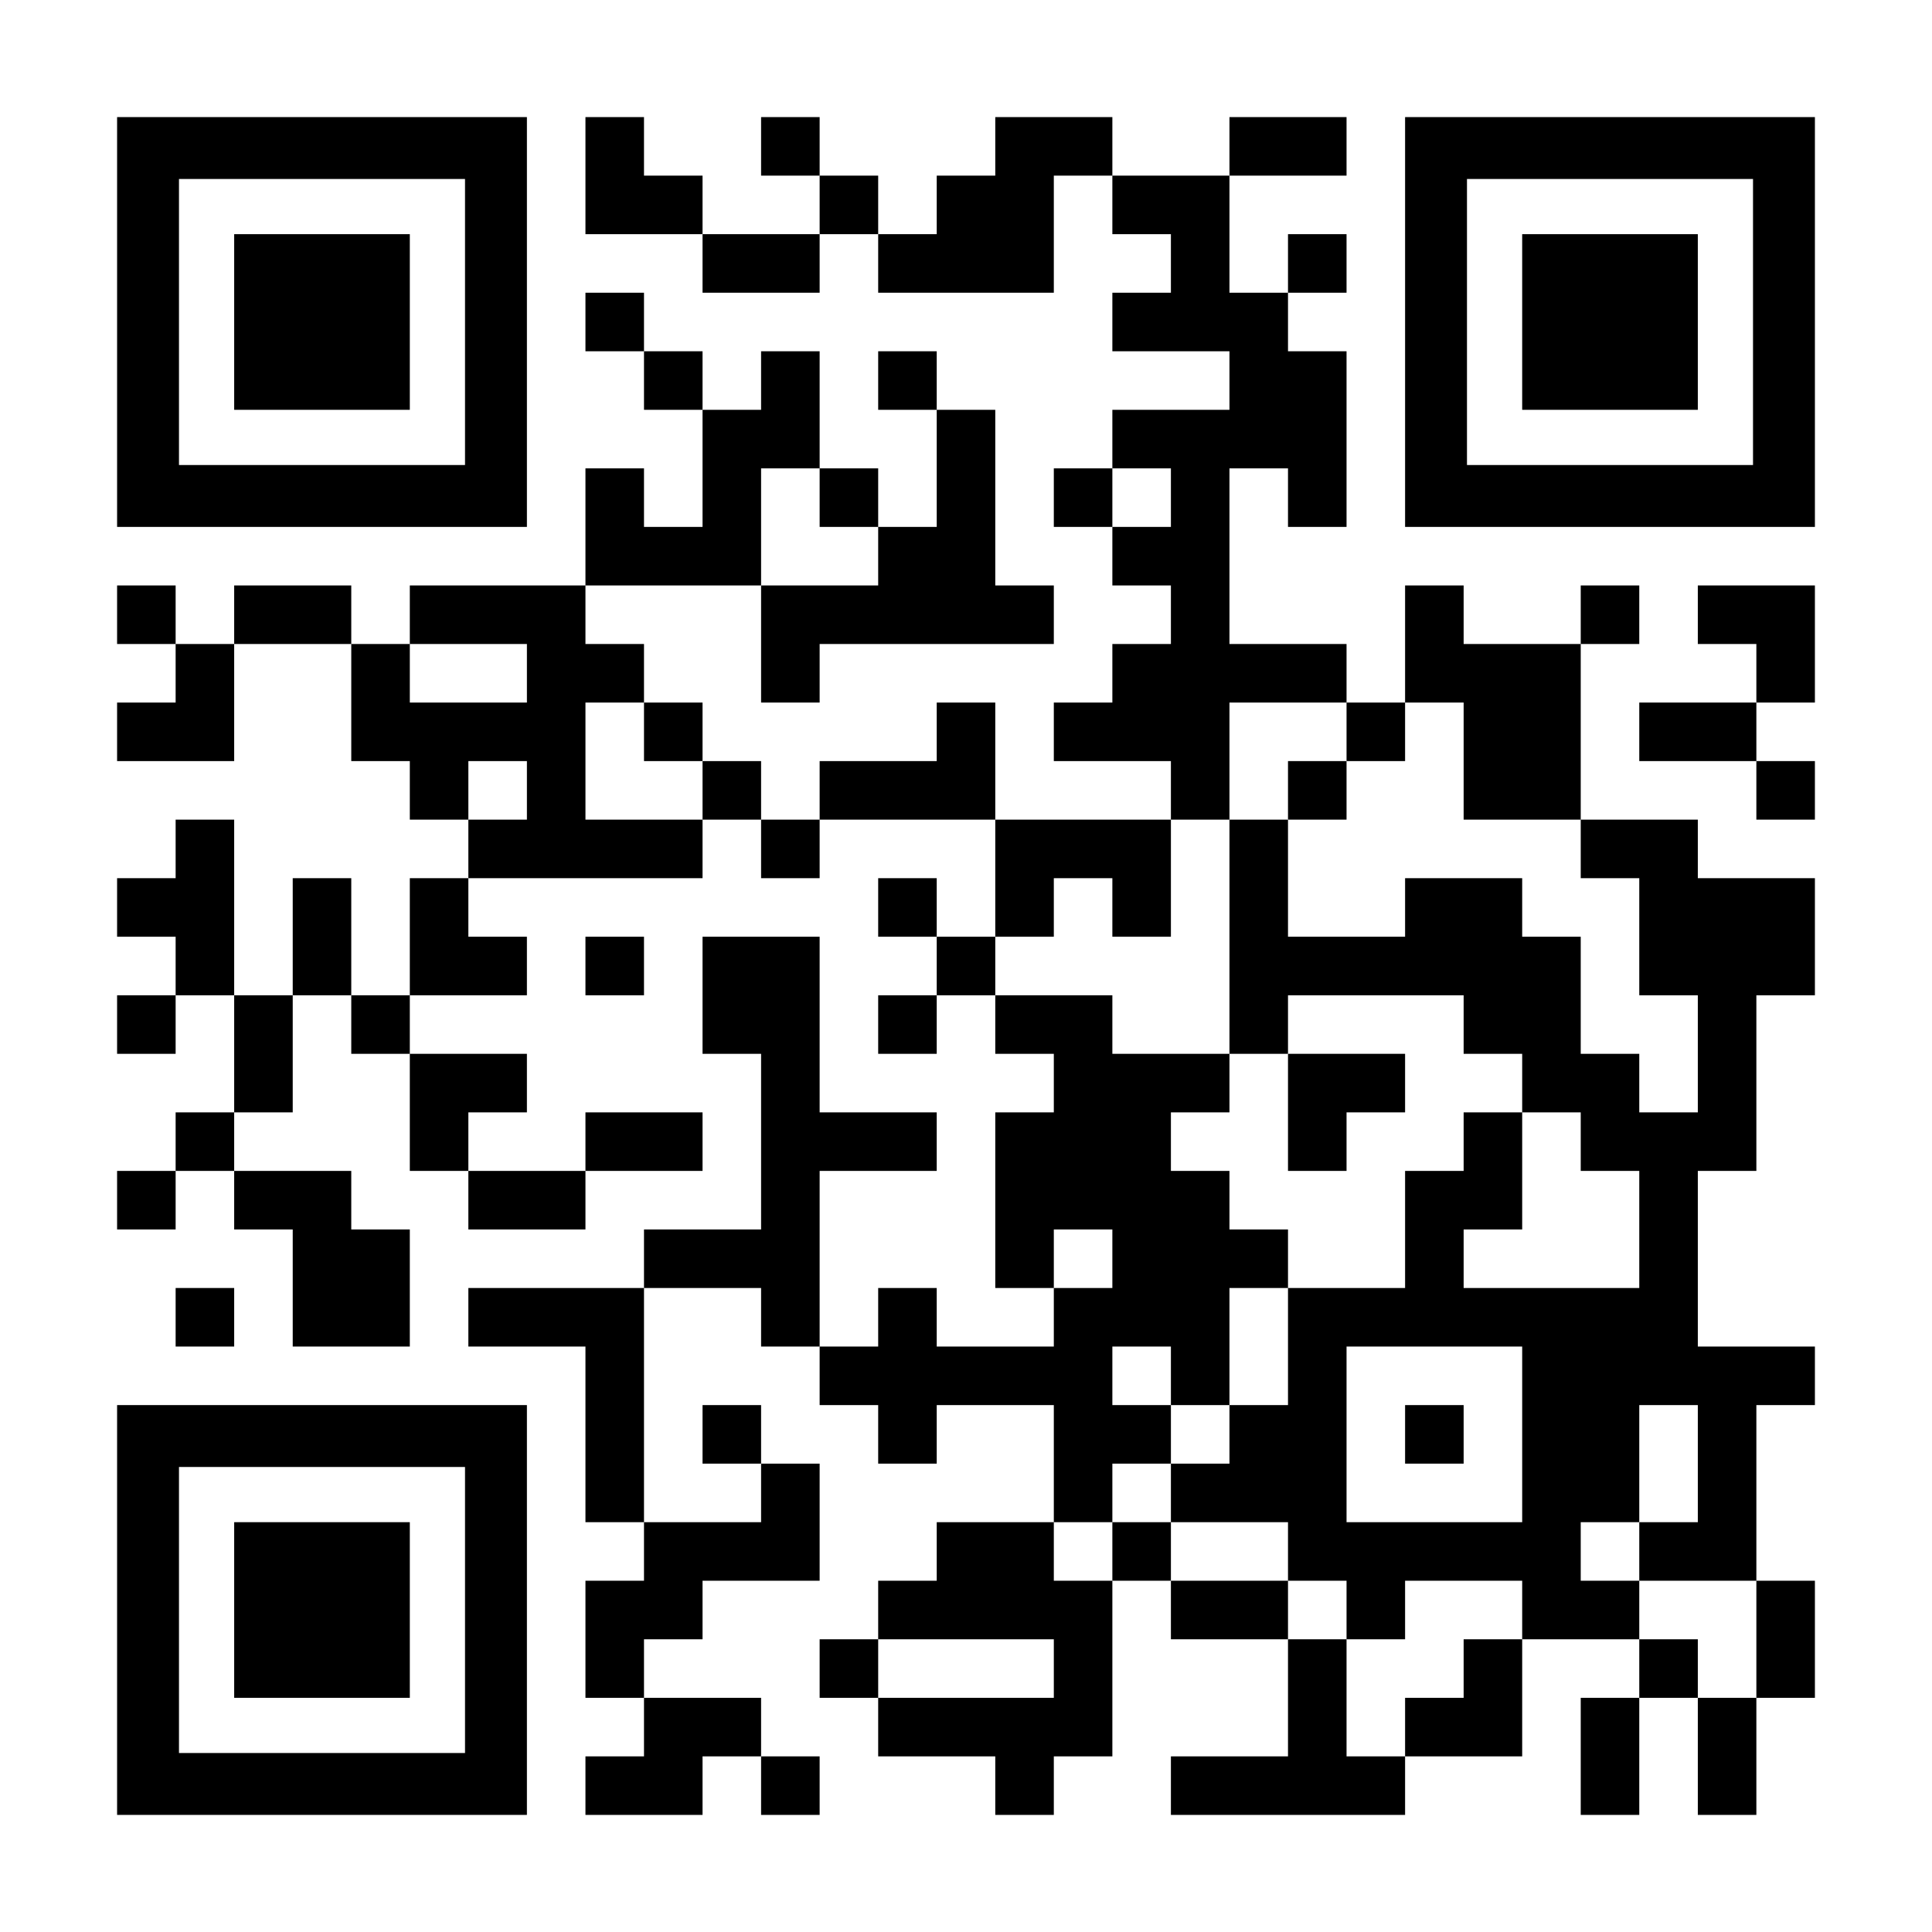
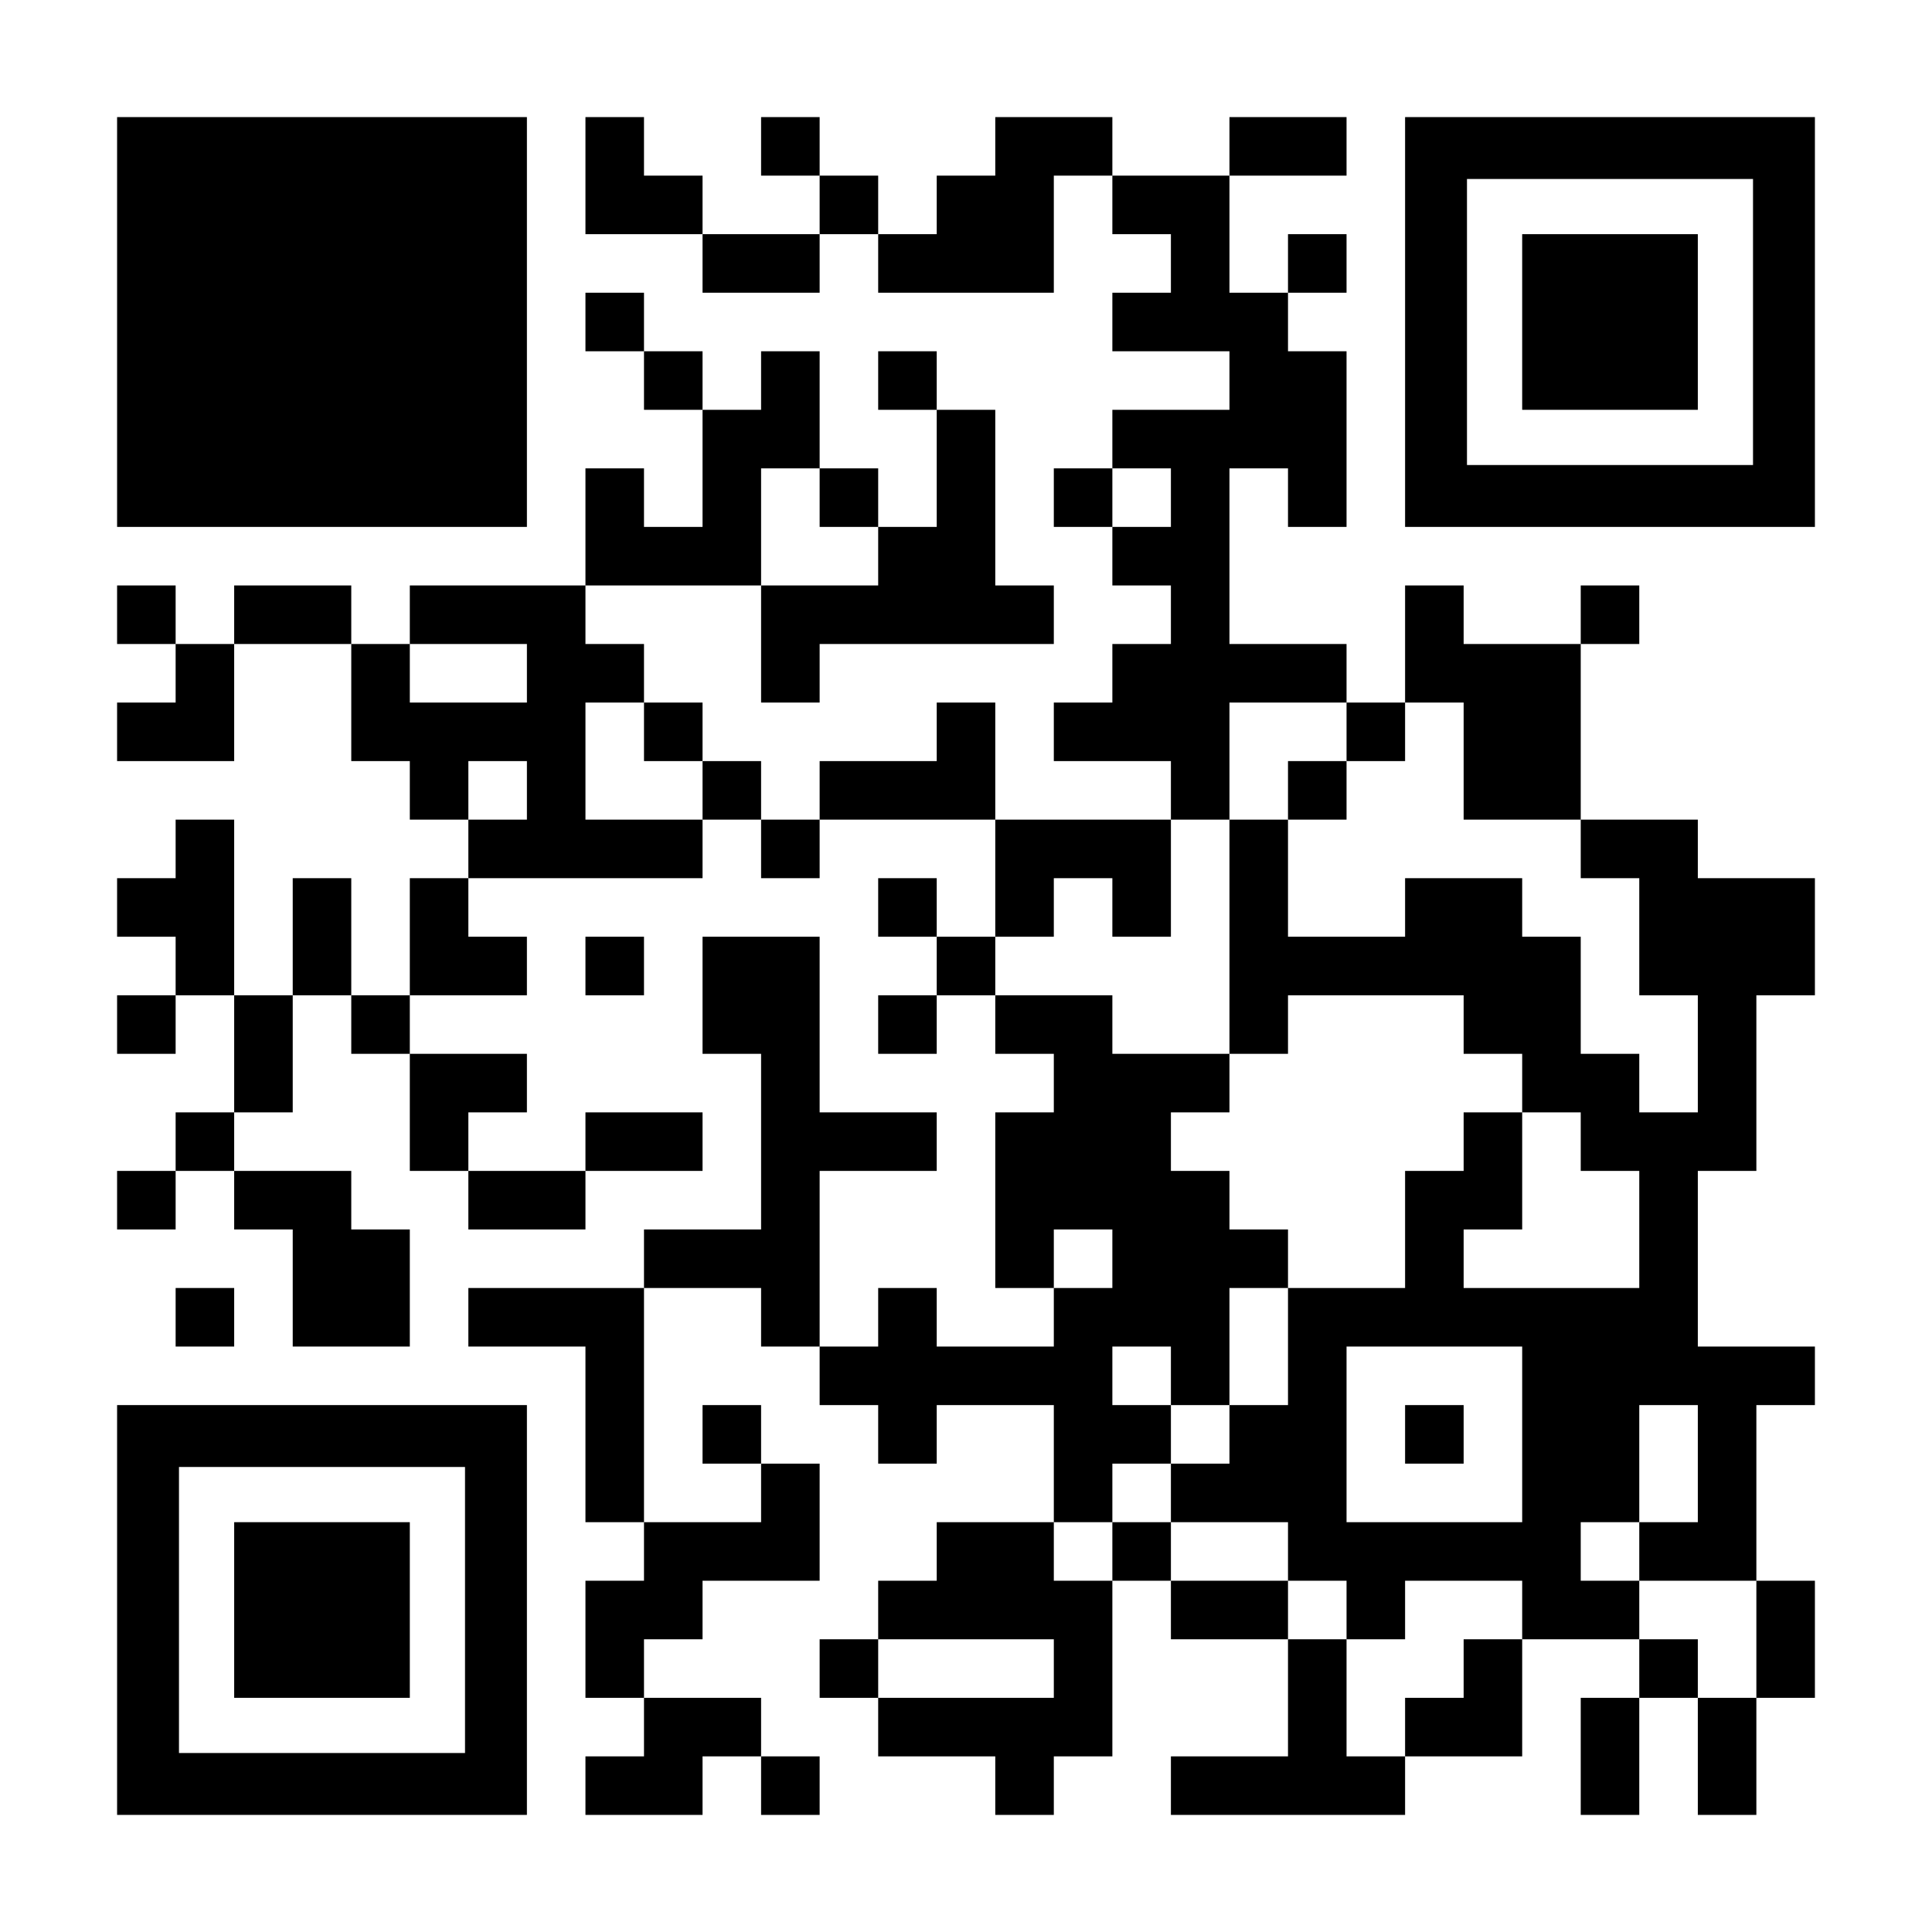
<svg xmlns="http://www.w3.org/2000/svg" version="1.0" width="1155px" height="1155px" viewBox="0 0 1155 1155" preserveAspectRatio="xMidYMid meet">
  <g transform="translate(0,1155) scale(0.1,-0.1)" fill="#000000" stroke="none">
-     <path d="M700 9625 l0 -1225 1225 0 1225 0 0 1225 0 1225 -1225 0 -1225 0 0 -1225z m2080 0 l0 -855 -855 0 -855 0 0 855 0 855 855 0 855 0 0 -855z" />
+     <path d="M700 9625 l0 -1225 1225 0 1225 0 0 1225 0 1225 -1225 0 -1225 0 0 -1225z m2080 0 z" />
    <path d="M1400 9625 l0 -525 525 0 525 0 0 525 0 525 -525 0 -525 0 0 -525z" />
    <path d="M3500 10500 l0 -350 350 0 350 0 0 -175 0 -175 350 0 350 0 0 175 0 175 175 0 175 0 0 -175 0 -175 525 0 525 0 0 350 0 350 175 0 175 0 0 -175 0 -175 175 0 175 0 0 -175 0 -175 -175 0 -175 0 0 -175 0 -175 350 0 350 0 0 -175 0 -175 -350 0 -350 0 0 -175 0 -175 -175 0 -175 0 0 -175 0 -175 175 0 175 0 0 -175 0 -175 175 0 175 0 0 -175 0 -175 -175 0 -175 0 0 -175 0 -175 -175 0 -175 0 0 -175 0 -175 350 0 350 0 0 -175 0 -175 -525 0 -525 0 0 350 0 350 -175 0 -175 0 0 -175 0 -175 -350 0 -350 0 0 -175 0 -175 -175 0 -175 0 0 175 0 175 -175 0 -175 0 0 175 0 175 -175 0 -175 0 0 175 0 175 -175 0 -175 0 0 175 0 175 525 0 525 0 0 -350 0 -350 175 0 175 0 0 175 0 175 700 0 700 0 0 175 0 175 -175 0 -175 0 0 525 0 525 -175 0 -175 0 0 175 0 175 -175 0 -175 0 0 -175 0 -175 175 0 175 0 0 -350 0 -350 -175 0 -175 0 0 175 0 175 -175 0 -175 0 0 350 0 350 -175 0 -175 0 0 -175 0 -175 -175 0 -175 0 0 175 0 175 -175 0 -175 0 0 175 0 175 -175 0 -175 0 0 -175 0 -175 175 0 175 0 0 -175 0 -175 175 0 175 0 0 -350 0 -350 -175 0 -175 0 0 175 0 175 -175 0 -175 0 0 -350 0 -350 -525 0 -525 0 0 -175 0 -175 -175 0 -175 0 0 175 0 175 -350 0 -350 0 0 -175 0 -175 -175 0 -175 0 0 175 0 175 -175 0 -175 0 0 -175 0 -175 175 0 175 0 0 -175 0 -175 -175 0 -175 0 0 -175 0 -175 350 0 350 0 0 350 0 350 350 0 350 0 0 -350 0 -350 175 0 175 0 0 -175 0 -175 175 0 175 0 0 -175 0 -175 -175 0 -175 0 0 -350 0 -350 -175 0 -175 0 0 350 0 350 -175 0 -175 0 0 -350 0 -350 -175 0 -175 0 0 525 0 525 -175 0 -175 0 0 -175 0 -175 -175 0 -175 0 0 -175 0 -175 175 0 175 0 0 -175 0 -175 -175 0 -175 0 0 -175 0 -175 175 0 175 0 0 175 0 175 175 0 175 0 0 -350 0 -350 -175 0 -175 0 0 -175 0 -175 -175 0 -175 0 0 -175 0 -175 175 0 175 0 0 175 0 175 175 0 175 0 0 -175 0 -175 175 0 175 0 0 -350 0 -350 350 0 350 0 0 350 0 350 -175 0 -175 0 0 175 0 175 -350 0 -350 0 0 175 0 175 175 0 175 0 0 350 0 350 175 0 175 0 0 -175 0 -175 175 0 175 0 0 -350 0 -350 175 0 175 0 0 -175 0 -175 350 0 350 0 0 175 0 175 350 0 350 0 0 175 0 175 -350 0 -350 0 0 -175 0 -175 -350 0 -350 0 0 175 0 175 175 0 175 0 0 175 0 175 -350 0 -350 0 0 175 0 175 350 0 350 0 0 175 0 175 -175 0 -175 0 0 175 0 175 700 0 700 0 0 175 0 175 175 0 175 0 0 -175 0 -175 175 0 175 0 0 175 0 175 525 0 525 0 0 -350 0 -350 -175 0 -175 0 0 175 0 175 -175 0 -175 0 0 -175 0 -175 175 0 175 0 0 -175 0 -175 -175 0 -175 0 0 -175 0 -175 175 0 175 0 0 175 0 175 175 0 175 0 0 -175 0 -175 175 0 175 0 0 -175 0 -175 -175 0 -175 0 0 -525 0 -525 175 0 175 0 0 -175 0 -175 -350 0 -350 0 0 175 0 175 -175 0 -175 0 0 -175 0 -175 -175 0 -175 0 0 525 0 525 350 0 350 0 0 175 0 175 -350 0 -350 0 0 525 0 525 -350 0 -350 0 0 -350 0 -350 175 0 175 0 0 -525 0 -525 -350 0 -350 0 0 -175 0 -175 -525 0 -525 0 0 -175 0 -175 350 0 350 0 0 -525 0 -525 175 0 175 0 0 -175 0 -175 -175 0 -175 0 0 -350 0 -350 175 0 175 0 0 -175 0 -175 -175 0 -175 0 0 -175 0 -175 350 0 350 0 0 175 0 175 175 0 175 0 0 -175 0 -175 175 0 175 0 0 175 0 175 -175 0 -175 0 0 175 0 175 -350 0 -350 0 0 175 0 175 175 0 175 0 0 175 0 175 350 0 350 0 0 350 0 350 -175 0 -175 0 0 175 0 175 -175 0 -175 0 0 -175 0 -175 175 0 175 0 0 -175 0 -175 -350 0 -350 0 0 700 0 700 350 0 350 0 0 -175 0 -175 175 0 175 0 0 -175 0 -175 175 0 175 0 0 -175 0 -175 175 0 175 0 0 175 0 175 350 0 350 0 0 -350 0 -350 -350 0 -350 0 0 -175 0 -175 -175 0 -175 0 0 -175 0 -175 -175 0 -175 0 0 -175 0 -175 175 0 175 0 0 -175 0 -175 350 0 350 0 0 -175 0 -175 175 0 175 0 0 175 0 175 175 0 175 0 0 525 0 525 175 0 175 0 0 -175 0 -175 350 0 350 0 0 -350 0 -350 -350 0 -350 0 0 -175 0 -175 700 0 700 0 0 175 0 175 350 0 350 0 0 350 0 350 350 0 350 0 0 -175 0 -175 -175 0 -175 0 0 -350 0 -350 175 0 175 0 0 350 0 350 175 0 175 0 0 -350 0 -350 175 0 175 0 0 350 0 350 175 0 175 0 0 350 0 350 -175 0 -175 0 0 525 0 525 175 0 175 0 0 175 0 175 -350 0 -350 0 0 525 0 525 175 0 175 0 0 525 0 525 175 0 175 0 0 350 0 350 -350 0 -350 0 0 175 0 175 -350 0 -350 0 0 525 0 525 175 0 175 0 0 175 0 175 -175 0 -175 0 0 -175 0 -175 -350 0 -350 0 0 175 0 175 -175 0 -175 0 0 -350 0 -350 -175 0 -175 0 0 175 0 175 -350 0 -350 0 0 525 0 525 175 0 175 0 0 -175 0 -175 175 0 175 0 0 525 0 525 -175 0 -175 0 0 175 0 175 175 0 175 0 0 175 0 175 -175 0 -175 0 0 -175 0 -175 -175 0 -175 0 0 350 0 350 350 0 350 0 0 175 0 175 -350 0 -350 0 0 -175 0 -175 -350 0 -350 0 0 175 0 175 -350 0 -350 0 0 -175 0 -175 -175 0 -175 0 0 -175 0 -175 -175 0 -175 0 0 175 0 175 -175 0 -175 0 0 175 0 175 -175 0 -175 0 0 -175 0 -175 175 0 175 0 0 -175 0 -175 -350 0 -350 0 0 175 0 175 -175 0 -175 0 0 175 0 175 -175 0 -175 0 0 -350z m1400 -1925 l0 -175 175 0 175 0 0 -175 0 -175 -350 0 -350 0 0 350 0 350 175 0 175 0 0 -175z m2100 0 l0 -175 -175 0 -175 0 0 175 0 175 175 0 175 0 0 -175z m-3850 -1050 l0 -175 -350 0 -350 0 0 175 0 175 350 0 350 0 0 -175z m700 -350 l0 -175 175 0 175 0 0 -175 0 -175 -350 0 -350 0 0 350 0 350 175 0 175 0 0 -175z m4200 0 l0 -175 175 0 175 0 0 175 0 175 175 0 175 0 0 -350 0 -350 350 0 350 0 0 -175 0 -175 175 0 175 0 0 -350 0 -350 175 0 175 0 0 -350 0 -350 -175 0 -175 0 0 175 0 175 -175 0 -175 0 0 350 0 350 -175 0 -175 0 0 175 0 175 -350 0 -350 0 0 -175 0 -175 -350 0 -350 0 0 350 0 350 -175 0 -175 0 0 -700 0 -700 175 0 175 0 0 175 0 175 525 0 525 0 0 -175 0 -175 175 0 175 0 0 -175 0 -175 175 0 175 0 0 -175 0 -175 175 0 175 0 0 -350 0 -350 -525 0 -525 0 0 175 0 175 175 0 175 0 0 350 0 350 -175 0 -175 0 0 -175 0 -175 -175 0 -175 0 0 -350 0 -350 -350 0 -350 0 0 -350 0 -350 -175 0 -175 0 0 -175 0 -175 -175 0 -175 0 0 -175 0 -175 350 0 350 0 0 -175 0 -175 175 0 175 0 0 -175 0 -175 175 0 175 0 0 175 0 175 350 0 350 0 0 -175 0 -175 -175 0 -175 0 0 -175 0 -175 -175 0 -175 0 0 -175 0 -175 -175 0 -175 0 0 350 0 350 -175 0 -175 0 0 175 0 175 -350 0 -350 0 0 175 0 175 -175 0 -175 0 0 -175 0 -175 -175 0 -175 0 0 175 0 175 175 0 175 0 0 175 0 175 175 0 175 0 0 175 0 175 -175 0 -175 0 0 175 0 175 175 0 175 0 0 -175 0 -175 175 0 175 0 0 350 0 350 175 0 175 0 0 175 0 175 -175 0 -175 0 0 175 0 175 -175 0 -175 0 0 175 0 175 175 0 175 0 0 175 0 175 -350 0 -350 0 0 175 0 175 -350 0 -350 0 0 175 0 175 175 0 175 0 0 175 0 175 175 0 175 0 0 -175 0 -175 175 0 175 0 0 350 0 350 175 0 175 0 0 350 0 350 350 0 350 0 0 -175z m-4900 -350 l0 -175 -175 0 -175 0 0 175 0 175 175 0 175 0 0 -175z m3500 -2800 l0 -175 -175 0 -175 0 0 175 0 175 175 0 175 0 0 -175z m2450 -1050 l0 -525 -525 0 -525 0 0 525 0 525 525 0 525 0 0 -525z m1050 -175 l0 -350 -175 0 -175 0 0 -175 0 -175 350 0 350 0 0 -350 0 -350 -175 0 -175 0 0 175 0 175 -175 0 -175 0 0 175 0 175 -175 0 -175 0 0 175 0 175 175 0 175 0 0 350 0 350 175 0 175 0 0 -350z m-3850 -1225 l0 -175 -525 0 -525 0 0 175 0 175 525 0 525 0 0 -175z" />
    <path d="M7700 6825 l0 -175 175 0 175 0 0 175 0 175 -175 0 -175 0 0 -175z" />
-     <path d="M7700 4900 l0 -350 175 0 175 0 0 175 0 175 175 0 175 0 0 175 0 175 -350 0 -350 0 0 -350z" />
    <path d="M8400 2975 l0 -175 175 0 175 0 0 175 0 175 -175 0 -175 0 0 -175z" />
    <path d="M8400 9625 l0 -1225 1225 0 1225 0 0 1225 0 1225 -1225 0 -1225 0 0 -1225z m2080 0 l0 -855 -855 0 -855 0 0 855 0 855 855 0 855 0 0 -855z" />
    <path d="M9100 9625 l0 -525 525 0 525 0 0 525 0 525 -525 0 -525 0 0 -525z" />
-     <path d="M10150 7875 l0 -175 175 0 175 0 0 -175 0 -175 -350 0 -350 0 0 -175 0 -175 350 0 350 0 0 -175 0 -175 175 0 175 0 0 175 0 175 -175 0 -175 0 0 175 0 175 175 0 175 0 0 350 0 350 -350 0 -350 0 0 -175z" />
    <path d="M3500 5775 l0 -175 175 0 175 0 0 175 0 175 -175 0 -175 0 0 -175z" />
    <path d="M1050 3675 l0 -175 175 0 175 0 0 175 0 175 -175 0 -175 0 0 -175z" />
    <path d="M700 1925 l0 -1225 1225 0 1225 0 0 1225 0 1225 -1225 0 -1225 0 0 -1225z m2080 0 l0 -855 -855 0 -855 0 0 855 0 855 855 0 855 0 0 -855z" />
    <path d="M1400 1925 l0 -525 525 0 525 0 0 525 0 525 -525 0 -525 0 0 -525z" />
  </g>
</svg>